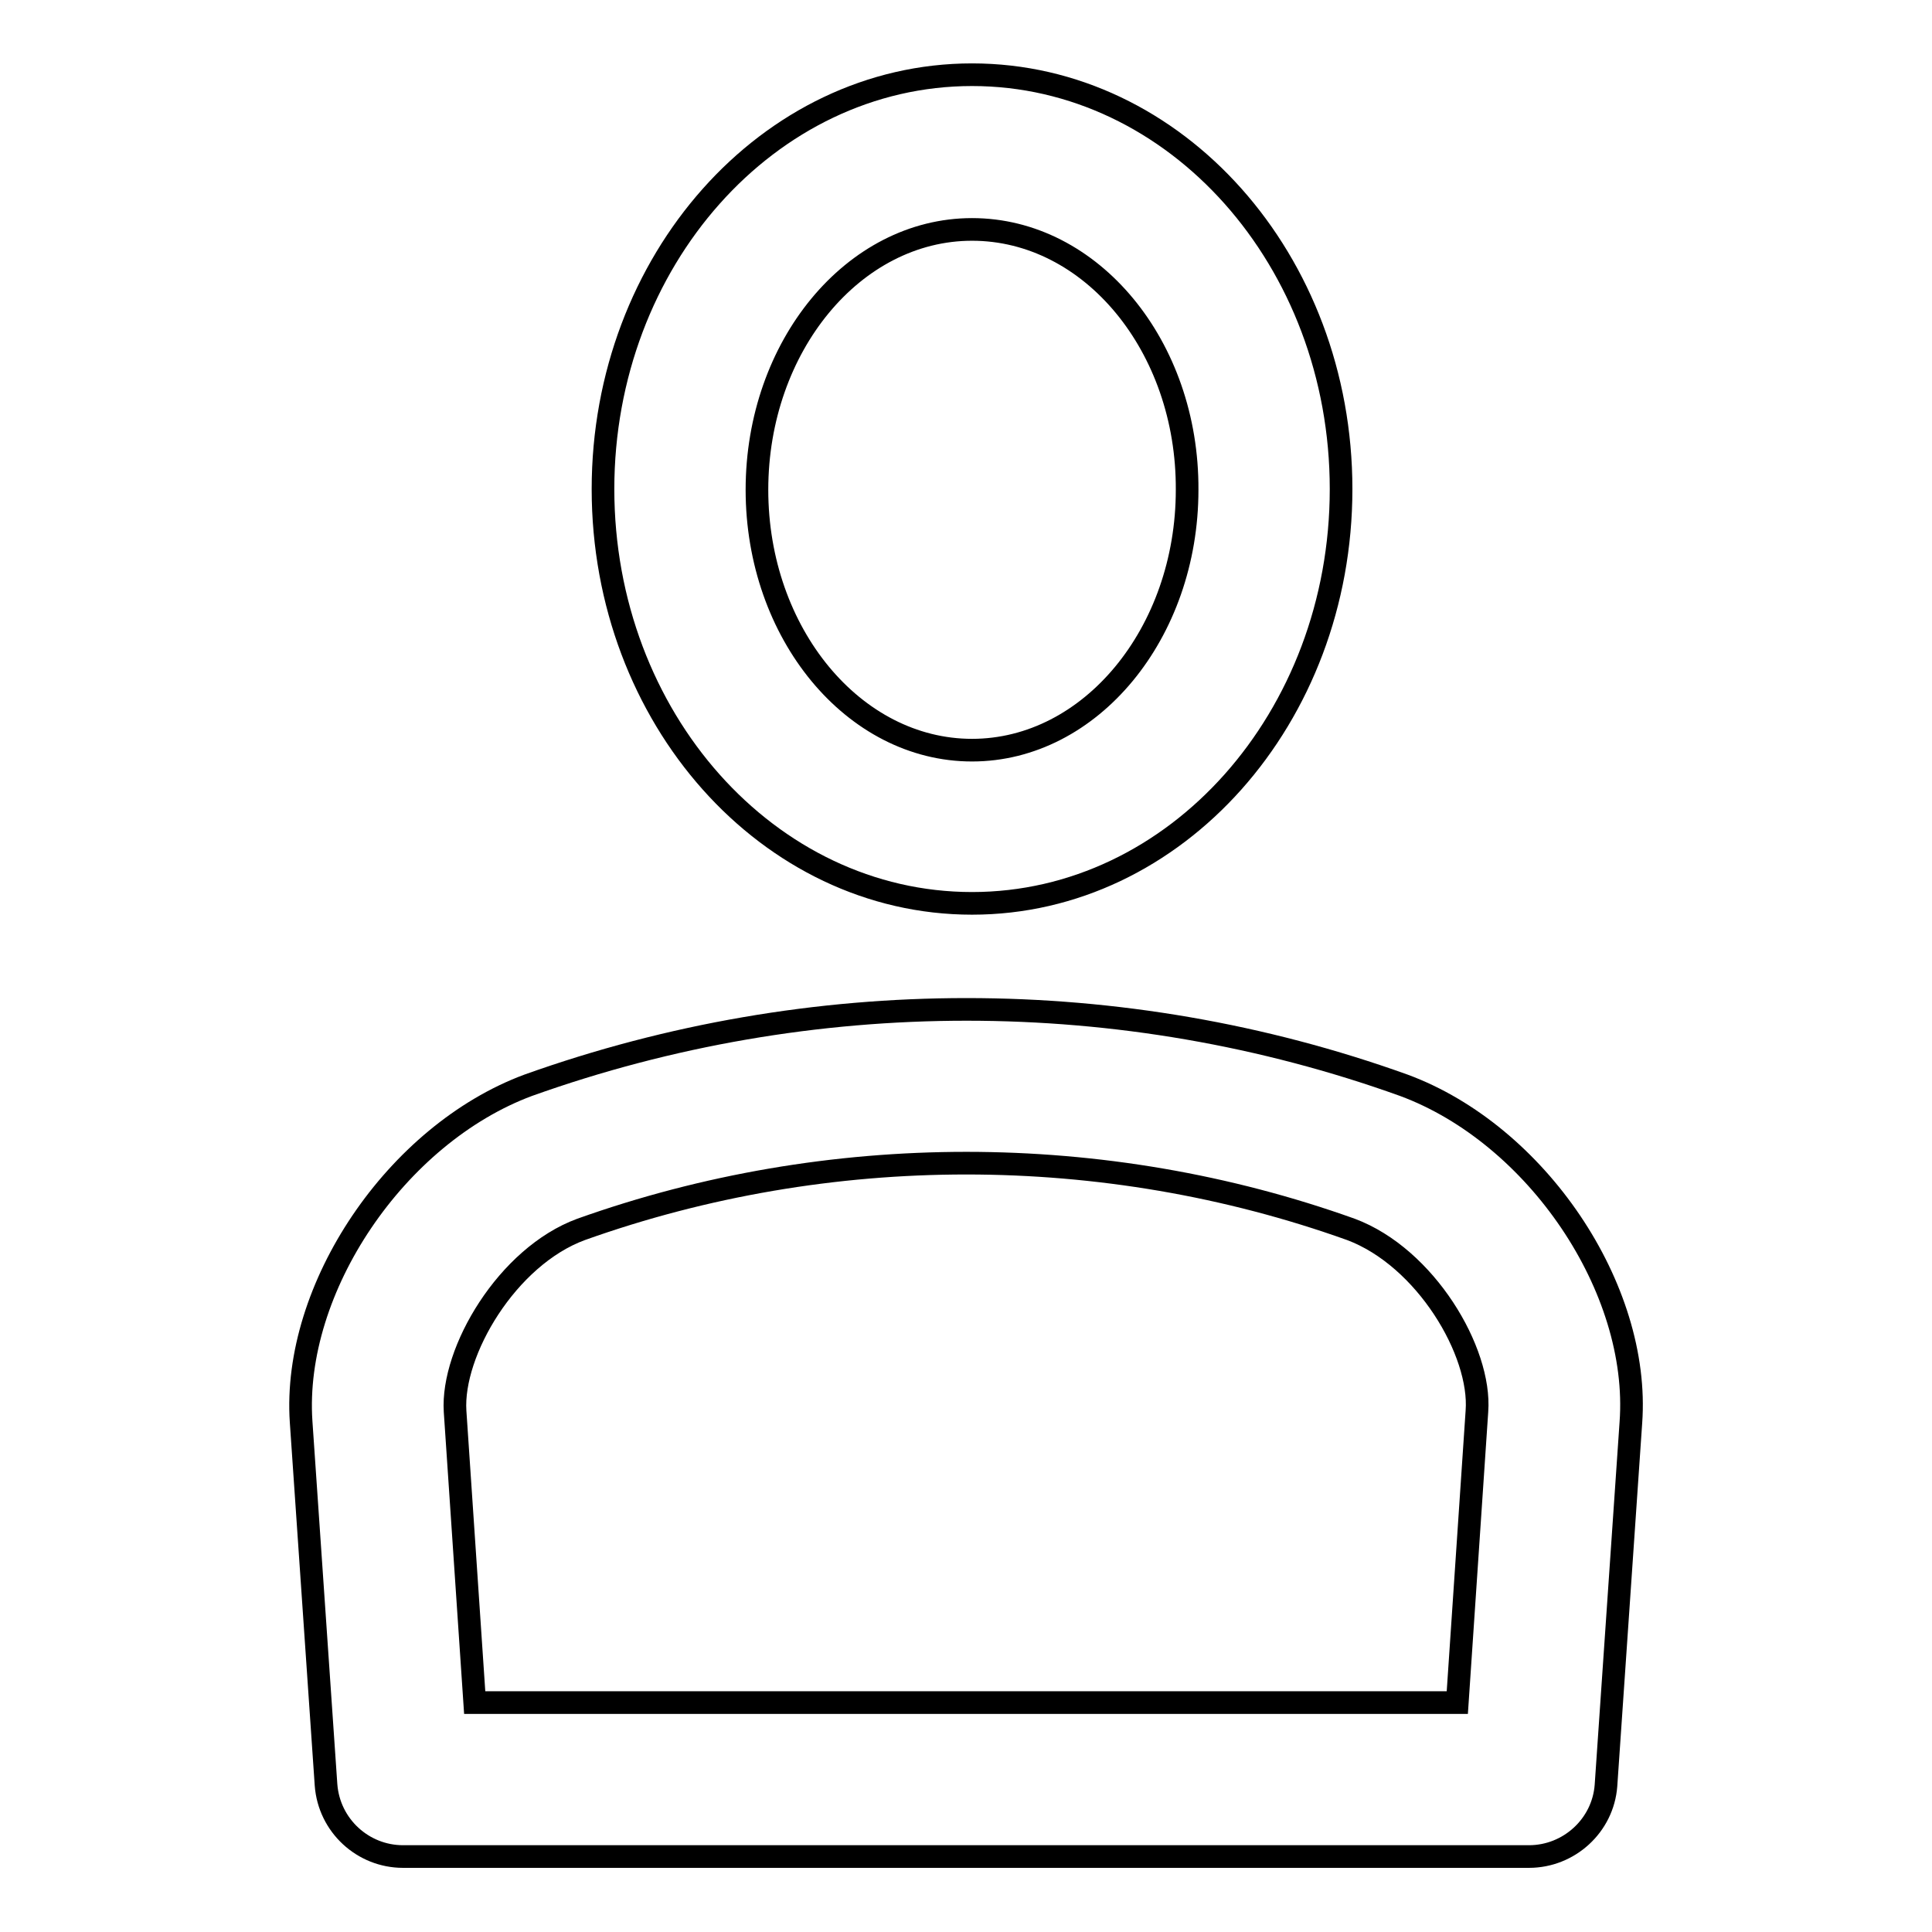
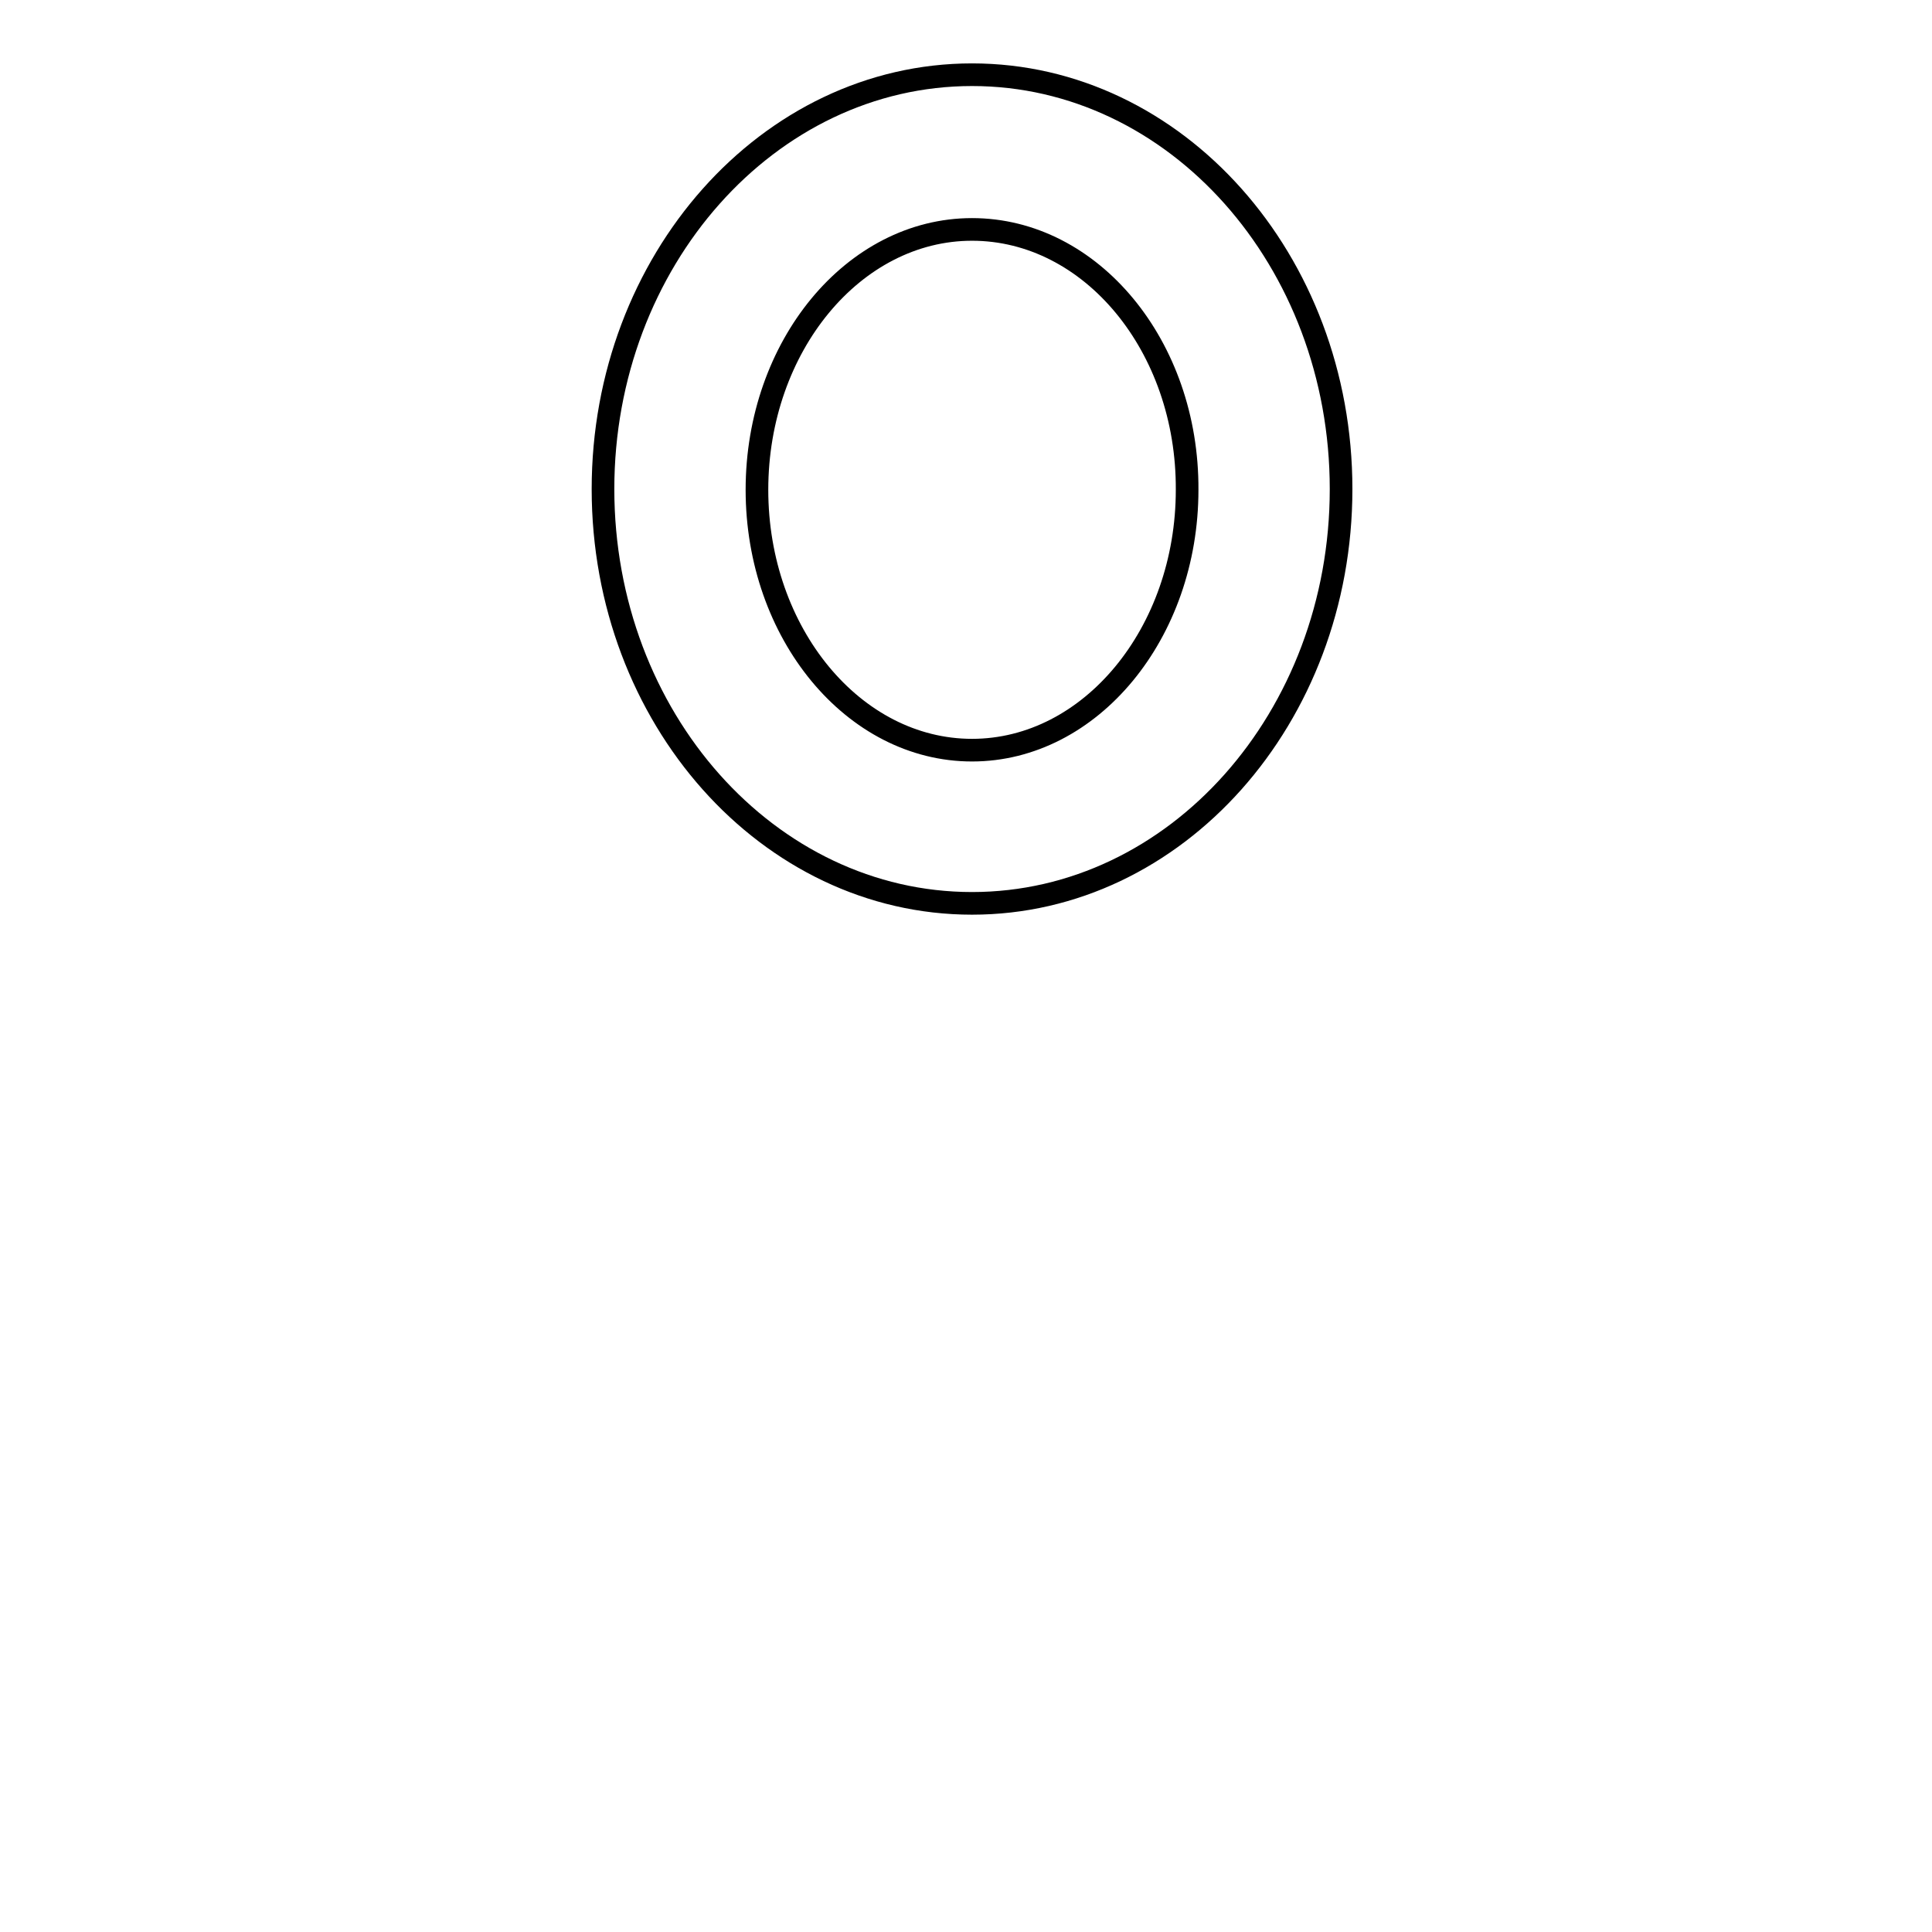
<svg xmlns="http://www.w3.org/2000/svg" version="1.1" x="0px" y="0px" viewBox="0 0 256 256" enable-background="new 0 0 256 256" xml:space="preserve">
  <g>
    <g>
      <path stroke-width="3" fill-opacity="0" stroke="#000000" d="M128.8,119.7c-27,0-48.9-24.6-48.9-54.9c0-30.2,21.9-54.9,48.9-54.9s48.9,24.6,48.9,54.9S155.8,119.7,128.8,119.7L128.8,119.7z M128.8,30.4c-15.7,0-28.5,15.5-28.5,34.5c0,19,12.8,34.5,28.5,34.5c15.7,0,28.5-15.5,28.5-34.5C157.4,45.9,144.6,30.4,128.8,30.4L128.8,30.4z" />
-       <path stroke-width="3" fill-opacity="0" stroke="#000000" d="M202.6,246H53.4c-5.3,0-9.8-4.1-10.2-9.5l-3.3-48.1c-1.2-17.7,12.6-38.1,30.1-44.6c37.5-13.4,78.7-13.4,116,0c17.6,6.5,31.4,26.9,30.1,44.7l-3.3,48.1C212.4,241.9,207.9,246,202.6,246L202.6,246z M62.9,225.6h130.2l2.6-38.6c0.6-7.9-6.8-20.4-16.7-24.1c-32.7-11.7-69.2-11.7-102,0c-9.8,3.6-17.2,16.2-16.7,24.1L62.9,225.6L62.9,225.6z" />
    </g>
  </g>
</svg>